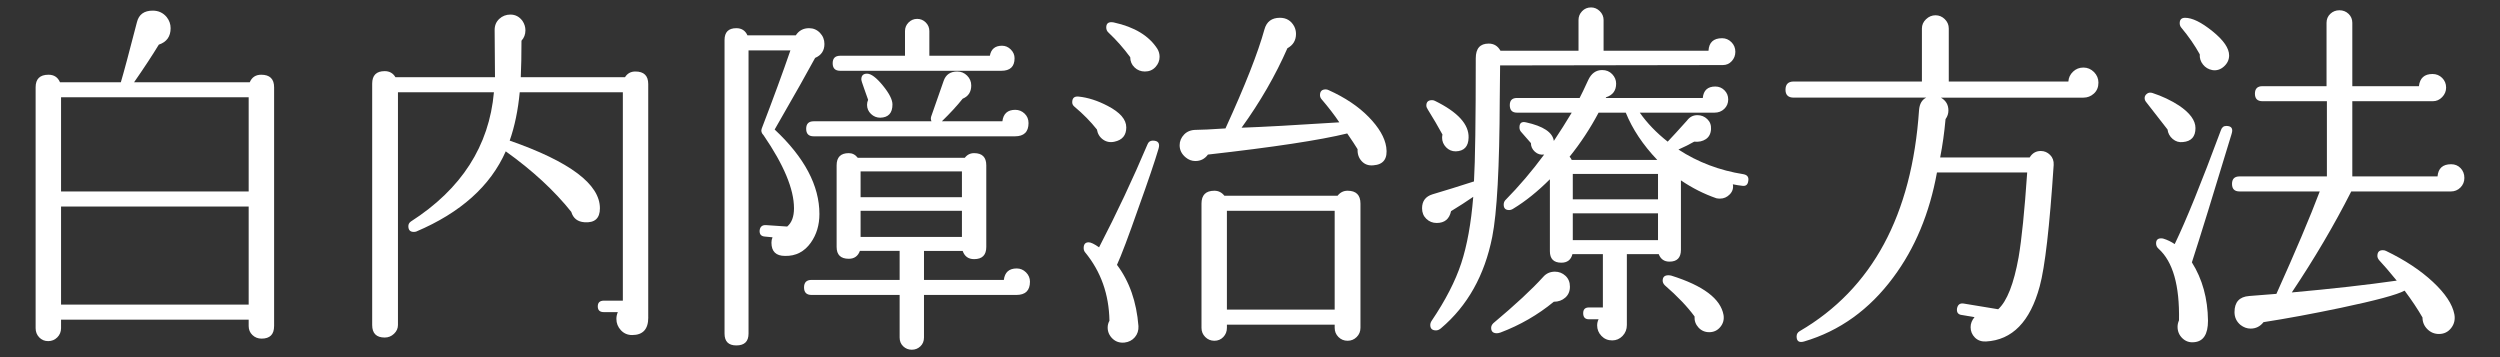
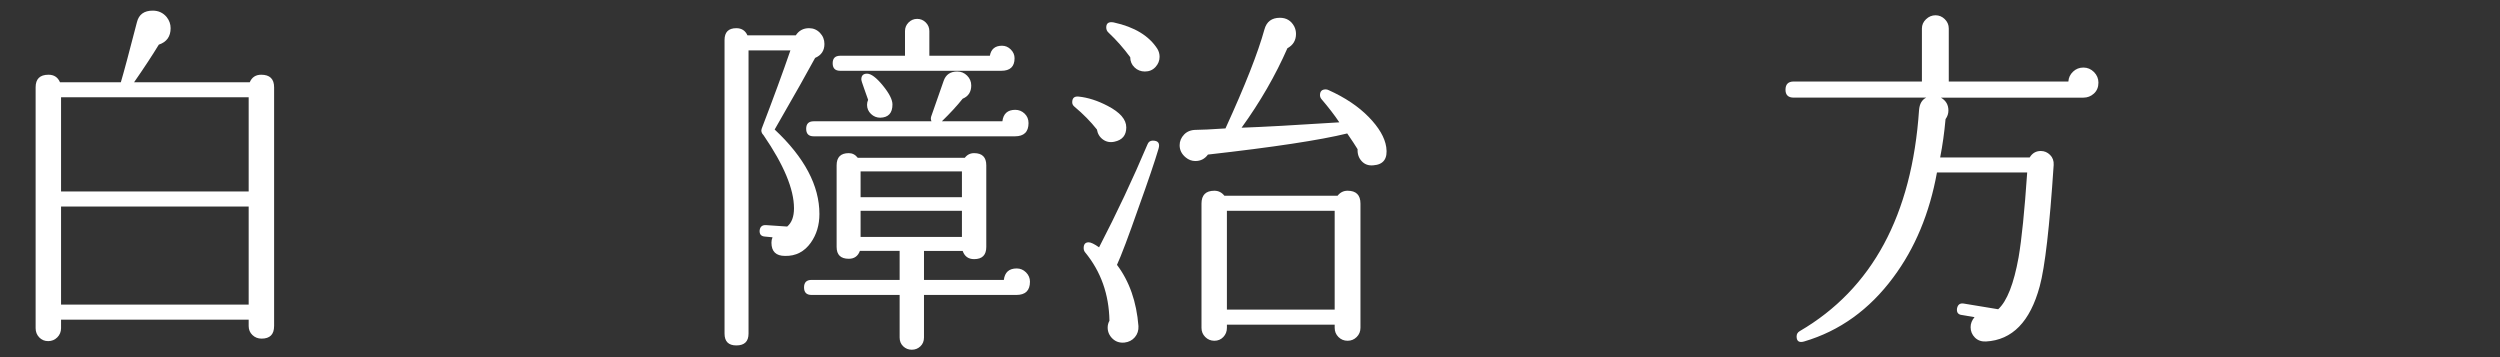
<svg xmlns="http://www.w3.org/2000/svg" xmlns:ns1="http://www.inkscape.org/namespaces/inkscape" xmlns:ns2="http://sodipodi.sourceforge.net/DTD/sodipodi-0.dtd" xmlns:xlink="http://www.w3.org/1999/xlink" version="1.1" id="レイヤー_1" x="0px" y="0px" width="280" height="40" viewBox="0 0 280 40" enable-background="new 0 0 1937.01 7017.01" xml:space="preserve" ns1:version="0.91 r13725" ns2:docname="cataracts_treatment_1.svg">
  <rect x="0" y="0" width="280" height="40" fill="#333333" stroke="none" />
  <defs id="defs3025">
    <defs id="defs5">
-       <rect height="7017.01" width="1937.01" id="SVGID_1_" x="0" y="0" />
-     </defs>
+       </defs>
    <clipPath id="SVGID_2_">
      <use id="use9" overflow="visible" xlink:href="#SVGID_1_" style="overflow:visible" x="0" y="0" width="100%" height="100%" />
    </clipPath>
    <clipPath id="SVGID_2_-0">
      <use id="use9-1" overflow="visible" xlink:href="#SVGID_1_" style="overflow:visible" x="0" y="0" width="100%" height="100%" />
    </clipPath>
    <clipPath id="SVGID_4_-1">
-       <rect id="use17-7" x="229.784" y="8.604" width="1698.198" height="773.96" />
-     </clipPath>
+       </clipPath>
    <clipPath id="SVGID_6_-5">
      <rect id="use25-3" x="177.393" y="-174.159" width="1778.128" height="1186.012" />
    </clipPath>
    <clipPath id="SVGID_2_-3">
      <use id="use9-9" overflow="visible" xlink:href="#SVGID_1_" style="overflow:visible" x="0" y="0" width="100%" height="100%" />
    </clipPath>
    <clipPath id="SVGID_2_-3-6">
      <use id="use9-9-9" overflow="visible" xlink:href="#SVGID_1_" style="overflow:visible" x="0" y="0" width="100%" height="100%" />
    </clipPath>
  </defs>
  <ns2:namedview pagecolor="#8f8f8f" bordercolor="#666666" borderopacity="1" objecttolerance="10" gridtolerance="10" guidetolerance="10" ns1:pageopacity="0" ns1:pageshadow="2" ns1:window-width="1847" ns1:window-height="1058" id="namedview3023" showgrid="false" ns1:snap-bbox="true" ns1:bbox-nodes="true" ns1:zoom="1.8101934" ns1:cx="267.56652" ns1:cy="-59.646009" ns1:window-x="1985" ns1:window-y="-8" ns1:window-maximized="1" ns1:current-layer="レイヤー_1" ns1:snap-center="true">
    <ns1:grid type="xygrid" id="grid7157" />
  </ns2:namedview>
  <g id="g4197" transform="translate(-3.389,-48.726)">
    <path style="fill:#ffffff" ns1:connector-curvature="0" d="m 34.087,85.248 c 0,0.936 -0.468,1.404 -1.404,1.404 -0.401,0 -0.742,-0.134 -1.022,-0.401 -0.281,-0.268 -0.421,-0.602 -0.421,-1.003 l 0,-0.722 -21.014,0 0,0.962 c 0,0.401 -0.141,0.742 -0.421,1.023 -0.28,0.281 -0.622,0.421 -1.022,0.421 -0.401,0 -0.736,-0.14 -1.003,-0.421 -0.267,-0.281 -0.401,-0.622 -0.401,-1.023 l 0,-26.989 c 0,-0.936 0.481,-1.404 1.444,-1.404 0.615,0 1.042,0.281 1.283,0.842 l 6.817,0 c 0.321,-1.069 0.922,-3.315 1.805,-6.737 0.214,-0.855 0.802,-1.283 1.765,-1.283 0.642,0 1.163,0.241 1.564,0.722 0.294,0.375 0.441,0.789 0.441,1.243 0,0.936 -0.441,1.551 -1.324,1.845 -0.695,1.15 -1.618,2.554 -2.767,4.211 l 12.954,0 c 0.24,-0.562 0.668,-0.842 1.283,-0.842 0.962,0 1.444,0.468 1.444,1.404 l 0,26.748 z m -2.847,-15.078 0,-10.547 -21.014,0 0,10.547 21.014,0 z m 0,12.673 0,-10.988 -21.014,0 0,10.988 21.014,0 z" id="path119" />
-     <path style="fill:#ffffff" ns1:connector-curvature="0" d="m 75.995,84.286 c 0,1.31 -0.602,1.965 -1.805,1.965 -0.508,0 -0.929,-0.181 -1.263,-0.542 -0.335,-0.361 -0.502,-0.782 -0.502,-1.263 0,-0.268 0.054,-0.521 0.161,-0.762 l -1.564,0 c -0.455,0 -0.682,-0.213 -0.682,-0.642 0,-0.427 0.227,-0.642 0.682,-0.642 l 2.126,0 0,-23.34 -11.55,0 c -0.188,2.005 -0.562,3.81 -1.123,5.414 6.737,2.353 10.105,4.88 10.105,7.58 0,1.123 -0.575,1.645 -1.724,1.564 -0.776,-0.053 -1.271,-0.441 -1.484,-1.163 -1.898,-2.379 -4.345,-4.638 -7.339,-6.778 -1.711,3.877 -5.053,6.872 -10.026,8.983 -0.08,0.027 -0.174,0.04 -0.28,0.04 -0.401,0 -0.602,-0.214 -0.602,-0.642 0,-0.214 0.093,-0.387 0.28,-0.521 5.668,-3.636 8.769,-8.462 9.304,-14.477 l -10.748,0 0,26.067 c 0,0.374 -0.147,0.702 -0.441,0.982 -0.294,0.281 -0.642,0.421 -1.042,0.421 -0.936,0 -1.404,-0.468 -1.404,-1.404 l 0,-27.029 c 0,-0.936 0.468,-1.404 1.404,-1.404 0.535,0 0.936,0.228 1.203,0.682 l 11.148,0 -0.04,-5.293 c 0,-0.508 0.174,-0.922 0.521,-1.243 0.347,-0.321 0.762,-0.481 1.243,-0.481 0.562,0 1.016,0.241 1.363,0.722 0.214,0.321 0.321,0.668 0.321,1.042 0,0.455 -0.147,0.842 -0.441,1.163 0,1.604 -0.027,2.968 -0.08,4.09 l 11.67,0 c 0.267,-0.427 0.655,-0.642 1.163,-0.642 0.962,0 1.443,0.468 1.443,1.404 l 0,26.149 z" id="path121" />
    <path style="fill:#ffffff" ns1:connector-curvature="0" d="m 95.725,53.647 c 0,0.749 -0.348,1.27 -1.042,1.564 -0.776,1.444 -2.286,4.118 -4.532,8.021 3.342,3.128 5.013,6.283 5.013,9.464 0,1.23 -0.32,2.3 -0.962,3.208 -0.722,1.016 -1.685,1.511 -2.888,1.484 -1.017,0 -1.523,-0.495 -1.523,-1.484 0,-0.214 0.04,-0.414 0.12,-0.602 l -0.842,-0.08 c -0.429,-0.026 -0.629,-0.254 -0.602,-0.682 0.053,-0.427 0.293,-0.627 0.722,-0.602 l 2.366,0.161 c 0.507,-0.427 0.762,-1.109 0.762,-2.045 0,-2.139 -1.137,-4.866 -3.409,-8.181 -0.24,-0.24 -0.308,-0.494 -0.2,-0.762 1.283,-3.342 2.353,-6.256 3.208,-8.743 l -4.691,0 0,31.722 c 0,0.882 -0.455,1.324 -1.364,1.324 -0.882,0 -1.323,-0.441 -1.323,-1.324 l 0,-32.884 c 0,-0.882 0.441,-1.324 1.323,-1.324 0.588,0 1.003,0.268 1.243,0.802 l 5.414,0 c 0.348,-0.535 0.843,-0.802 1.484,-0.802 0.48,0 0.888,0.174 1.223,0.521 0.333,0.349 0.5,0.763 0.5,1.244 z m 23.02,26.629 c 0,0.99 -0.508,1.484 -1.523,1.484 l -10.347,0 0,4.772 c 0,0.401 -0.135,0.728 -0.401,0.982 -0.268,0.254 -0.589,0.381 -0.963,0.381 -0.374,0 -0.695,-0.127 -0.962,-0.381 -0.268,-0.254 -0.401,-0.582 -0.401,-0.982 l 0,-4.772 -9.865,0 c -0.562,0 -0.842,-0.281 -0.842,-0.842 0,-0.561 0.28,-0.842 0.842,-0.842 l 9.865,0 0,-3.249 -4.451,0 c -0.215,0.588 -0.629,0.882 -1.243,0.882 -0.909,0 -1.363,-0.441 -1.363,-1.324 l 0,-9.143 c 0,-0.909 0.454,-1.364 1.363,-1.364 0.401,0 0.735,0.174 1.003,0.521 l 11.99,0 c 0.267,-0.347 0.615,-0.521 1.043,-0.521 0.908,0 1.363,0.455 1.363,1.364 l 0,9.143 c 0,0.91 -0.455,1.364 -1.363,1.364 -0.642,0 -1.069,-0.307 -1.283,-0.922 l -4.331,0 0,3.249 8.942,0 c 0.106,-0.855 0.588,-1.284 1.444,-1.284 0.4,0 0.748,0.147 1.042,0.441 0.293,0.295 0.441,0.642 0.441,1.043 z m -0.161,-17.766 c 0,0.989 -0.509,1.484 -1.524,1.484 l -22.538,0 c -0.561,0 -0.842,-0.281 -0.842,-0.842 0,-0.561 0.281,-0.842 0.842,-0.842 l 13.194,0 c -0.08,-0.16 -0.094,-0.334 -0.04,-0.521 l 1.403,-4.01 c 0.241,-0.695 0.748,-1.043 1.524,-1.043 0.427,0 0.795,0.154 1.103,0.461 0.307,0.308 0.461,0.675 0.461,1.103 0,0.722 -0.32,1.217 -0.962,1.484 -0.615,0.776 -1.391,1.618 -2.326,2.526 l 6.777,0 c 0.106,-0.855 0.588,-1.283 1.443,-1.283 0.401,0 0.749,0.141 1.043,0.421 0.295,0.28 0.442,0.635 0.442,1.062 z m -1.564,-7.259 c 0,0.937 -0.495,1.404 -1.483,1.404 l -18.047,0 c -0.562,0 -0.842,-0.281 -0.842,-0.842 0,-0.561 0.28,-0.842 0.842,-0.842 l 7.259,0 0,-2.767 c 0,-0.374 0.134,-0.695 0.401,-0.962 0.267,-0.267 0.588,-0.401 0.962,-0.401 0.374,0 0.695,0.134 0.963,0.401 0.267,0.268 0.401,0.588 0.401,0.962 l 0,2.767 6.777,0 c 0.133,-0.748 0.588,-1.123 1.363,-1.123 0.374,0 0.702,0.14 0.982,0.421 0.282,0.281 0.422,0.608 0.422,0.982 z m -5.895,15.56 0,-2.887 -11.35,0 0,2.887 11.35,0 z m 0,4.452 0,-2.928 -11.35,0 0,2.928 11.35,0 z m -7.78,-14.838 c 0,0.962 -0.455,1.458 -1.363,1.484 -0.401,0 -0.749,-0.14 -1.043,-0.421 -0.295,-0.281 -0.441,-0.622 -0.441,-1.023 0,-0.187 0.04,-0.374 0.12,-0.561 -0.054,-0.134 -0.2,-0.548 -0.44,-1.244 -0.215,-0.587 -0.321,-0.936 -0.321,-1.042 0,-0.427 0.214,-0.642 0.642,-0.642 0.454,0 1.043,0.441 1.765,1.323 0.722,0.882 1.081,1.591 1.081,2.126 z" id="path123" />
    <path style="fill:#ffffff" ns1:connector-curvature="0" d="m 129.533,62.992 c 0,0.882 -0.441,1.417 -1.323,1.604 -0.481,0.107 -0.909,0.027 -1.283,-0.241 -0.375,-0.267 -0.602,-0.642 -0.682,-1.123 -0.696,-0.882 -1.538,-1.737 -2.526,-2.566 -0.161,-0.133 -0.241,-0.294 -0.241,-0.481 0,-0.481 0.241,-0.695 0.722,-0.642 1.043,0.107 2.126,0.455 3.249,1.043 1.388,0.721 2.084,1.523 2.084,2.406 z m 3.609,2.405 c -0.401,1.364 -1.149,3.569 -2.246,6.617 -1.122,3.208 -1.925,5.334 -2.406,6.376 1.391,1.845 2.192,4.131 2.406,6.857 0.026,0.481 -0.106,0.896 -0.4,1.244 -0.295,0.347 -0.682,0.547 -1.163,0.602 -0.535,0.053 -0.982,-0.094 -1.344,-0.441 -0.361,-0.348 -0.541,-0.762 -0.541,-1.243 0,-0.268 0.066,-0.521 0.2,-0.762 -0.054,-2.967 -0.963,-5.52 -2.727,-7.66 -0.107,-0.133 -0.161,-0.293 -0.161,-0.481 0,-0.427 0.188,-0.642 0.562,-0.642 0.241,0 0.628,0.187 1.163,0.562 1.979,-3.823 3.783,-7.66 5.414,-11.51 0.106,-0.294 0.307,-0.441 0.602,-0.441 0.614,0 0.827,0.308 0.641,0.922 z m -0.12,-11.188 c 0.16,0.268 0.24,0.562 0.24,0.882 0,0.428 -0.154,0.809 -0.461,1.143 -0.308,0.335 -0.702,0.501 -1.183,0.501 -0.455,0 -0.843,-0.153 -1.163,-0.461 -0.321,-0.307 -0.481,-0.688 -0.481,-1.143 -0.749,-1.016 -1.551,-1.925 -2.406,-2.727 -0.188,-0.161 -0.281,-0.361 -0.281,-0.602 0,-0.481 0.281,-0.668 0.843,-0.562 2.325,0.509 3.955,1.499 4.892,2.969 z m 25.626,10.988 c 0.187,1.283 -0.295,1.965 -1.444,2.045 -0.535,0.054 -0.969,-0.101 -1.303,-0.461 -0.335,-0.361 -0.488,-0.808 -0.461,-1.343 -0.241,-0.401 -0.629,-0.989 -1.163,-1.765 -3.048,0.749 -8.248,1.538 -15.601,2.366 -0.348,0.481 -0.815,0.722 -1.403,0.722 -0.401,0 -0.762,-0.133 -1.083,-0.401 -0.455,-0.374 -0.682,-0.829 -0.682,-1.364 0,-0.454 0.167,-0.855 0.501,-1.203 0.334,-0.347 0.782,-0.521 1.344,-0.521 0.562,0 1.657,-0.054 3.288,-0.161 2.192,-4.786 3.649,-8.488 4.371,-11.108 0.241,-0.855 0.815,-1.284 1.725,-1.284 0.722,0 1.257,0.321 1.604,0.963 0.134,0.268 0.2,0.548 0.2,0.842 0,0.722 -0.32,1.257 -0.962,1.604 -1.338,3.048 -3.048,6.015 -5.134,8.903 2.326,-0.081 5.976,-0.281 10.948,-0.602 -0.535,-0.802 -1.203,-1.671 -2.005,-2.607 -0.107,-0.133 -0.16,-0.281 -0.16,-0.441 0,-0.427 0.213,-0.642 0.642,-0.642 0.106,0 0.213,0.027 0.32,0.08 1.845,0.829 3.342,1.832 4.492,3.008 1.149,1.178 1.805,2.301 1.966,3.37 z m -2.888,20.252 c 0,0.401 -0.141,0.742 -0.421,1.022 -0.281,0.281 -0.622,0.421 -1.022,0.421 -0.401,0 -0.742,-0.141 -1.023,-0.421 -0.28,-0.28 -0.421,-0.622 -0.421,-1.022 l 0,-0.361 -12.07,0 0,0.361 c 0,0.401 -0.135,0.742 -0.401,1.022 -0.268,0.281 -0.602,0.421 -1.003,0.421 -0.4,0 -0.741,-0.141 -1.022,-0.421 -0.28,-0.28 -0.421,-0.622 -0.421,-1.022 l 0,-13.916 c 0,-0.963 0.481,-1.444 1.443,-1.444 0.454,0 0.829,0.188 1.123,0.562 l 12.673,0 c 0.294,-0.374 0.668,-0.562 1.123,-0.562 0.962,0 1.443,0.481 1.443,1.444 l 0,13.916 z m -2.888,-2.045 0,-11.068 -12.07,0 0,11.068 12.07,0 z" id="path125" />
-     <path style="fill:#ffffff" ns1:connector-curvature="0" d="m 197.748,54.53 c 0,0.401 -0.134,0.749 -0.401,1.042 -0.268,0.294 -0.602,0.441 -1.002,0.441 l -24.944,0.04 -0.04,3.77 c -0.027,7.62 -0.308,12.767 -0.842,15.44 -0.856,4.305 -2.768,7.713 -5.735,10.226 -0.188,0.161 -0.375,0.241 -0.562,0.241 -0.428,0 -0.642,-0.201 -0.642,-0.602 0,-0.16 0.054,-0.321 0.16,-0.481 1.551,-2.299 2.653,-4.444 3.309,-6.437 0.655,-1.991 1.104,-4.471 1.344,-7.439 -0.775,0.535 -1.604,1.07 -2.486,1.604 -0.188,0.882 -0.722,1.324 -1.604,1.324 -0.454,0 -0.842,-0.154 -1.163,-0.461 -0.32,-0.307 -0.48,-0.702 -0.48,-1.183 0,-0.802 0.387,-1.323 1.163,-1.564 1.443,-0.427 2.993,-0.909 4.651,-1.444 0.134,-2.272 0.201,-6.871 0.201,-13.795 0,-1.096 0.48,-1.644 1.443,-1.644 0.588,0 1.028,0.268 1.323,0.802 l 8.742,0 0,-3.449 c 0,-0.374 0.134,-0.702 0.401,-0.982 0.267,-0.281 0.602,-0.421 1.003,-0.421 0.374,0 0.701,0.14 0.982,0.421 0.28,0.281 0.421,0.608 0.421,0.982 l 0,3.449 11.75,0 c 0.054,-0.936 0.562,-1.404 1.524,-1.404 0.4,0 0.748,0.147 1.042,0.441 0.295,0.295 0.442,0.655 0.442,1.083 z m -29.877,9.624 c -0.026,0.99 -0.508,1.498 -1.443,1.524 -0.428,0 -0.789,-0.153 -1.083,-0.461 -0.294,-0.307 -0.441,-0.662 -0.441,-1.063 0,-0.106 0.014,-0.227 0.04,-0.361 -0.48,-0.882 -1.029,-1.818 -1.644,-2.807 -0.107,-0.16 -0.161,-0.307 -0.161,-0.441 0,-0.401 0.214,-0.602 0.643,-0.602 0.106,0 0.213,0.027 0.32,0.08 2.566,1.258 3.823,2.635 3.769,4.131 z m 11.35,16.683 c 0,0.508 -0.175,0.916 -0.521,1.223 -0.348,0.308 -0.775,0.461 -1.283,0.461 -1.792,1.47 -3.783,2.62 -5.976,3.449 -0.16,0.053 -0.295,0.08 -0.401,0.08 -0.428,0 -0.642,-0.201 -0.642,-0.602 0,-0.188 0.08,-0.361 0.241,-0.521 2.486,-2.085 4.344,-3.81 5.574,-5.173 0.347,-0.401 0.788,-0.601 1.323,-0.601 0.454,0 0.849,0.154 1.183,0.461 0.334,0.308 0.502,0.716 0.502,1.223 z m 19.971,-11.83 c -0.054,0.428 -0.294,0.602 -0.722,0.521 -0.268,-0.026 -0.602,-0.08 -1.002,-0.161 0.08,0.428 -0.034,0.802 -0.341,1.123 -0.308,0.321 -0.676,0.481 -1.104,0.481 -0.134,0 -0.268,-0.013 -0.4,-0.04 -1.391,-0.481 -2.714,-1.149 -3.971,-2.005 l 0,7.78 c 0,0.882 -0.428,1.323 -1.283,1.323 -0.588,0 -0.989,-0.281 -1.203,-0.842 l -3.569,0 0,7.94 c 0,0.481 -0.16,0.889 -0.481,1.223 -0.32,0.334 -0.708,0.501 -1.162,0.501 -0.481,0 -0.883,-0.167 -1.203,-0.501 -0.321,-0.334 -0.481,-0.729 -0.481,-1.183 0,-0.241 0.053,-0.468 0.16,-0.682 l -1.083,0 c -0.428,0 -0.642,-0.228 -0.642,-0.682 0,-0.427 0.214,-0.642 0.642,-0.642 l 1.564,0 0,-5.976 -3.409,0 c -0.16,0.642 -0.575,0.962 -1.243,0.962 -0.855,0 -1.283,-0.427 -1.283,-1.283 l 0,-8.061 c -1.363,1.363 -2.727,2.46 -4.091,3.288 -0.16,0.107 -0.32,0.161 -0.48,0.161 -0.401,0 -0.602,-0.201 -0.602,-0.602 0,-0.187 0.053,-0.347 0.16,-0.481 1.577,-1.604 3.034,-3.314 4.371,-5.133 -0.401,0.054 -0.749,-0.053 -1.043,-0.321 -0.294,-0.267 -0.44,-0.588 -0.44,-0.963 -0.188,-0.213 -0.562,-0.642 -1.123,-1.283 -0.107,-0.133 -0.16,-0.294 -0.16,-0.481 0,-0.481 0.24,-0.668 0.722,-0.562 1.951,0.428 2.994,1.123 3.128,2.085 0.694,-1.043 1.363,-2.099 2.005,-3.168 l -6.136,0 c -0.535,0 -0.802,-0.281 -0.802,-0.842 0,-0.534 0.267,-0.802 0.802,-0.802 l 7.019,0 c 0.187,-0.347 0.507,-1.016 0.962,-2.005 0.348,-0.748 0.868,-1.123 1.564,-1.123 0.454,0 0.828,0.154 1.123,0.461 0.293,0.308 0.44,0.662 0.44,1.063 0,0.775 -0.374,1.283 -1.123,1.524 l -0.04,0.08 10.868,0 c 0.08,-0.855 0.548,-1.283 1.403,-1.283 0.401,0 0.742,0.14 1.023,0.421 0.28,0.281 0.421,0.622 0.421,1.022 0,0.428 -0.147,0.782 -0.441,1.063 -0.294,0.281 -0.655,0.421 -1.083,0.421 l -8.381,0 c 0.828,1.177 1.871,2.26 3.128,3.249 0.534,-0.562 1.256,-1.35 2.165,-2.366 0.294,-0.401 0.682,-0.602 1.163,-0.602 0.428,0 0.795,0.147 1.103,0.441 0.308,0.294 0.448,0.668 0.422,1.123 -0.027,0.508 -0.221,0.882 -0.582,1.123 -0.36,0.241 -0.796,0.334 -1.303,0.281 -0.509,0.294 -1.097,0.588 -1.765,0.882 2.165,1.417 4.598,2.34 7.299,2.767 0.426,0.084 0.601,0.338 0.52,0.766 z m -10.186,-2.366 c -1.604,-1.685 -2.781,-3.449 -3.529,-5.294 l -3.048,0 c -0.937,1.765 -2.019,3.409 -3.248,4.933 0.106,0.107 0.187,0.228 0.24,0.361 l 9.585,0 z m 0.08,4.411 0,-2.847 -9.545,0 0,2.847 9.545,0 z m 0,4.572 0,-3.008 -9.545,0 0,3.008 9.545,0 z m 7.339,8.381 c 0.08,0.508 -0.04,0.956 -0.361,1.344 -0.32,0.387 -0.735,0.582 -1.243,0.582 -0.48,0 -0.882,-0.174 -1.203,-0.521 -0.32,-0.348 -0.468,-0.762 -0.44,-1.243 -0.803,-1.096 -1.912,-2.259 -3.329,-3.489 -0.16,-0.16 -0.24,-0.334 -0.24,-0.521 0,-0.401 0.214,-0.602 0.642,-0.602 0.106,0 0.214,0.014 0.32,0.04 3.582,1.122 5.533,2.593 5.854,4.41 z" id="path127" />
    <path style="fill:#ffffff" ns1:connector-curvature="0" d="m 238.413,57.978 c 0,0.508 -0.167,0.916 -0.501,1.223 -0.335,0.308 -0.729,0.461 -1.184,0.461 l -15.96,0 c 0.562,0.321 0.843,0.802 0.843,1.443 0,0.348 -0.107,0.669 -0.321,0.963 -0.134,1.498 -0.335,2.927 -0.602,4.291 l 10.025,0 c 0.294,-0.481 0.709,-0.722 1.243,-0.722 0.401,0 0.749,0.147 1.043,0.441 0.294,0.294 0.428,0.668 0.401,1.123 -0.455,6.925 -0.977,11.457 -1.564,13.595 -1.069,3.957 -3.074,6.016 -6.016,6.176 -0.508,0.026 -0.922,-0.12 -1.243,-0.441 -0.32,-0.321 -0.48,-0.709 -0.48,-1.163 0,-0.401 0.146,-0.776 0.44,-1.123 l -1.443,-0.241 c -0.401,-0.054 -0.575,-0.293 -0.521,-0.722 0.08,-0.427 0.321,-0.615 0.722,-0.562 l 3.891,0.642 c 0.988,-0.908 1.75,-2.847 2.285,-5.815 0.348,-2.031 0.668,-5.2 0.963,-9.504 l -10.106,0 c -0.828,4.572 -2.46,8.489 -4.893,11.75 -2.673,3.609 -6.002,6.001 -9.985,7.178 -0.562,0.161 -0.842,-0.027 -0.842,-0.562 0,-0.268 0.12,-0.468 0.36,-0.602 8.102,-4.732 12.553,-12.979 13.354,-24.744 0.054,-0.695 0.321,-1.163 0.802,-1.403 l -14.838,0 c -0.615,0 -0.922,-0.294 -0.922,-0.882 0,-0.615 0.307,-0.922 0.922,-0.922 l 14.357,0 0,-5.936 c 0,-0.401 0.153,-0.748 0.461,-1.042 0.307,-0.294 0.662,-0.441 1.063,-0.441 0.401,0 0.748,0.147 1.043,0.441 0.294,0.294 0.441,0.642 0.441,1.042 l 0,5.936 13.395,0 c 0.025,-0.427 0.2,-0.795 0.521,-1.103 0.321,-0.307 0.708,-0.461 1.163,-0.461 0.454,0 0.849,0.167 1.184,0.501 0.332,0.337 0.499,0.731 0.499,1.185 z" id="path129" />
-     <path style="fill:#ffffff" ns1:connector-curvature="0" d="m 249.282,63.072 c 0,0.962 -0.468,1.484 -1.403,1.564 -0.428,0.054 -0.809,-0.06 -1.143,-0.341 -0.335,-0.281 -0.528,-0.635 -0.582,-1.063 l -2.406,-3.088 c -0.107,-0.133 -0.16,-0.281 -0.16,-0.441 0,-0.187 0.086,-0.347 0.261,-0.481 0.174,-0.133 0.381,-0.16 0.621,-0.08 1.069,0.348 2.059,0.816 2.968,1.404 1.228,0.828 1.844,1.67 1.844,2.526 z m 4.05,0.641 c -2.032,6.711 -3.516,11.51 -4.451,14.397 1.176,1.872 1.777,4.05 1.804,6.537 0,1.524 -0.521,2.326 -1.563,2.406 -0.508,0.053 -0.942,-0.094 -1.304,-0.441 -0.36,-0.348 -0.541,-0.776 -0.541,-1.283 0,-0.241 0.053,-0.481 0.16,-0.722 0.08,-3.903 -0.682,-6.577 -2.286,-8.021 -0.187,-0.16 -0.28,-0.361 -0.28,-0.602 0,-0.374 0.187,-0.562 0.562,-0.562 0.106,0 0.2,0.014 0.28,0.04 0.428,0.134 0.843,0.335 1.243,0.602 1.257,-2.593 2.981,-6.844 5.174,-12.752 0.106,-0.321 0.307,-0.481 0.602,-0.481 0.587,0 0.787,0.294 0.6,0.882 z m -0.281,-8.782 c 0,0.481 -0.194,0.896 -0.581,1.243 -0.388,0.348 -0.822,0.481 -1.304,0.401 -0.428,-0.081 -0.775,-0.287 -1.042,-0.622 -0.268,-0.334 -0.389,-0.715 -0.361,-1.143 -0.562,-1.016 -1.257,-2.019 -2.085,-3.008 -0.107,-0.133 -0.161,-0.294 -0.161,-0.481 0,-0.401 0.201,-0.602 0.602,-0.602 0.803,0 1.825,0.501 3.068,1.504 1.243,1.003 1.864,1.906 1.864,2.708 z m 26.348,13.715 c 0,0.428 -0.146,0.789 -0.44,1.083 -0.295,0.294 -0.655,0.441 -1.083,0.441 l -11.148,0 c -1.898,3.744 -4.118,7.513 -6.657,11.309 4.465,-0.401 8.382,-0.842 11.75,-1.323 -0.829,-1.016 -1.483,-1.778 -1.965,-2.286 -0.134,-0.16 -0.2,-0.321 -0.2,-0.481 0,-0.427 0.2,-0.642 0.602,-0.642 0.133,0 0.253,0.027 0.36,0.08 2.111,1.016 3.863,2.172 5.254,3.469 1.39,1.297 2.191,2.506 2.406,3.629 0.106,0.588 -0.014,1.103 -0.361,1.544 -0.348,0.441 -0.802,0.662 -1.363,0.662 -0.509,0 -0.942,-0.18 -1.304,-0.541 -0.36,-0.361 -0.541,-0.796 -0.541,-1.304 -0.535,-0.936 -1.203,-1.938 -2.005,-3.008 -0.829,0.455 -3.209,1.097 -7.139,1.925 -3.182,0.668 -6.069,1.203 -8.662,1.604 -0.375,0.481 -0.856,0.722 -1.444,0.722 -0.4,0 -0.775,-0.134 -1.123,-0.401 -0.454,-0.375 -0.682,-0.856 -0.682,-1.444 0,-1.123 0.548,-1.724 1.645,-1.805 0.802,-0.053 1.817,-0.133 3.048,-0.24 2.166,-4.813 3.783,-8.636 4.853,-11.47 l -8.983,0 c -0.562,0 -0.842,-0.281 -0.842,-0.842 0,-0.561 0.28,-0.842 0.842,-0.842 l 9.785,0 0,-8.422 -7.219,0 c -0.561,0 -0.842,-0.281 -0.842,-0.842 0,-0.561 0.281,-0.842 0.842,-0.842 l 7.179,0 0,-7.099 c 0,-0.401 0.141,-0.735 0.421,-1.002 0.281,-0.267 0.622,-0.401 1.023,-0.401 0.4,0 0.741,0.134 1.022,0.401 0.28,0.268 0.421,0.602 0.421,1.002 l 0,7.099 7.459,0 c 0.106,-0.909 0.615,-1.364 1.524,-1.364 0.427,0 0.788,0.147 1.082,0.441 0.294,0.295 0.441,0.656 0.441,1.083 0,0.401 -0.147,0.756 -0.441,1.063 -0.294,0.308 -0.642,0.461 -1.042,0.461 l -9.023,0 0,8.422 9.545,0 c 0.08,-0.909 0.587,-1.364 1.523,-1.364 0.428,0 0.782,0.147 1.063,0.441 0.279,0.296 0.419,0.657 0.419,1.084 z" id="path131" />
  </g>
</svg>